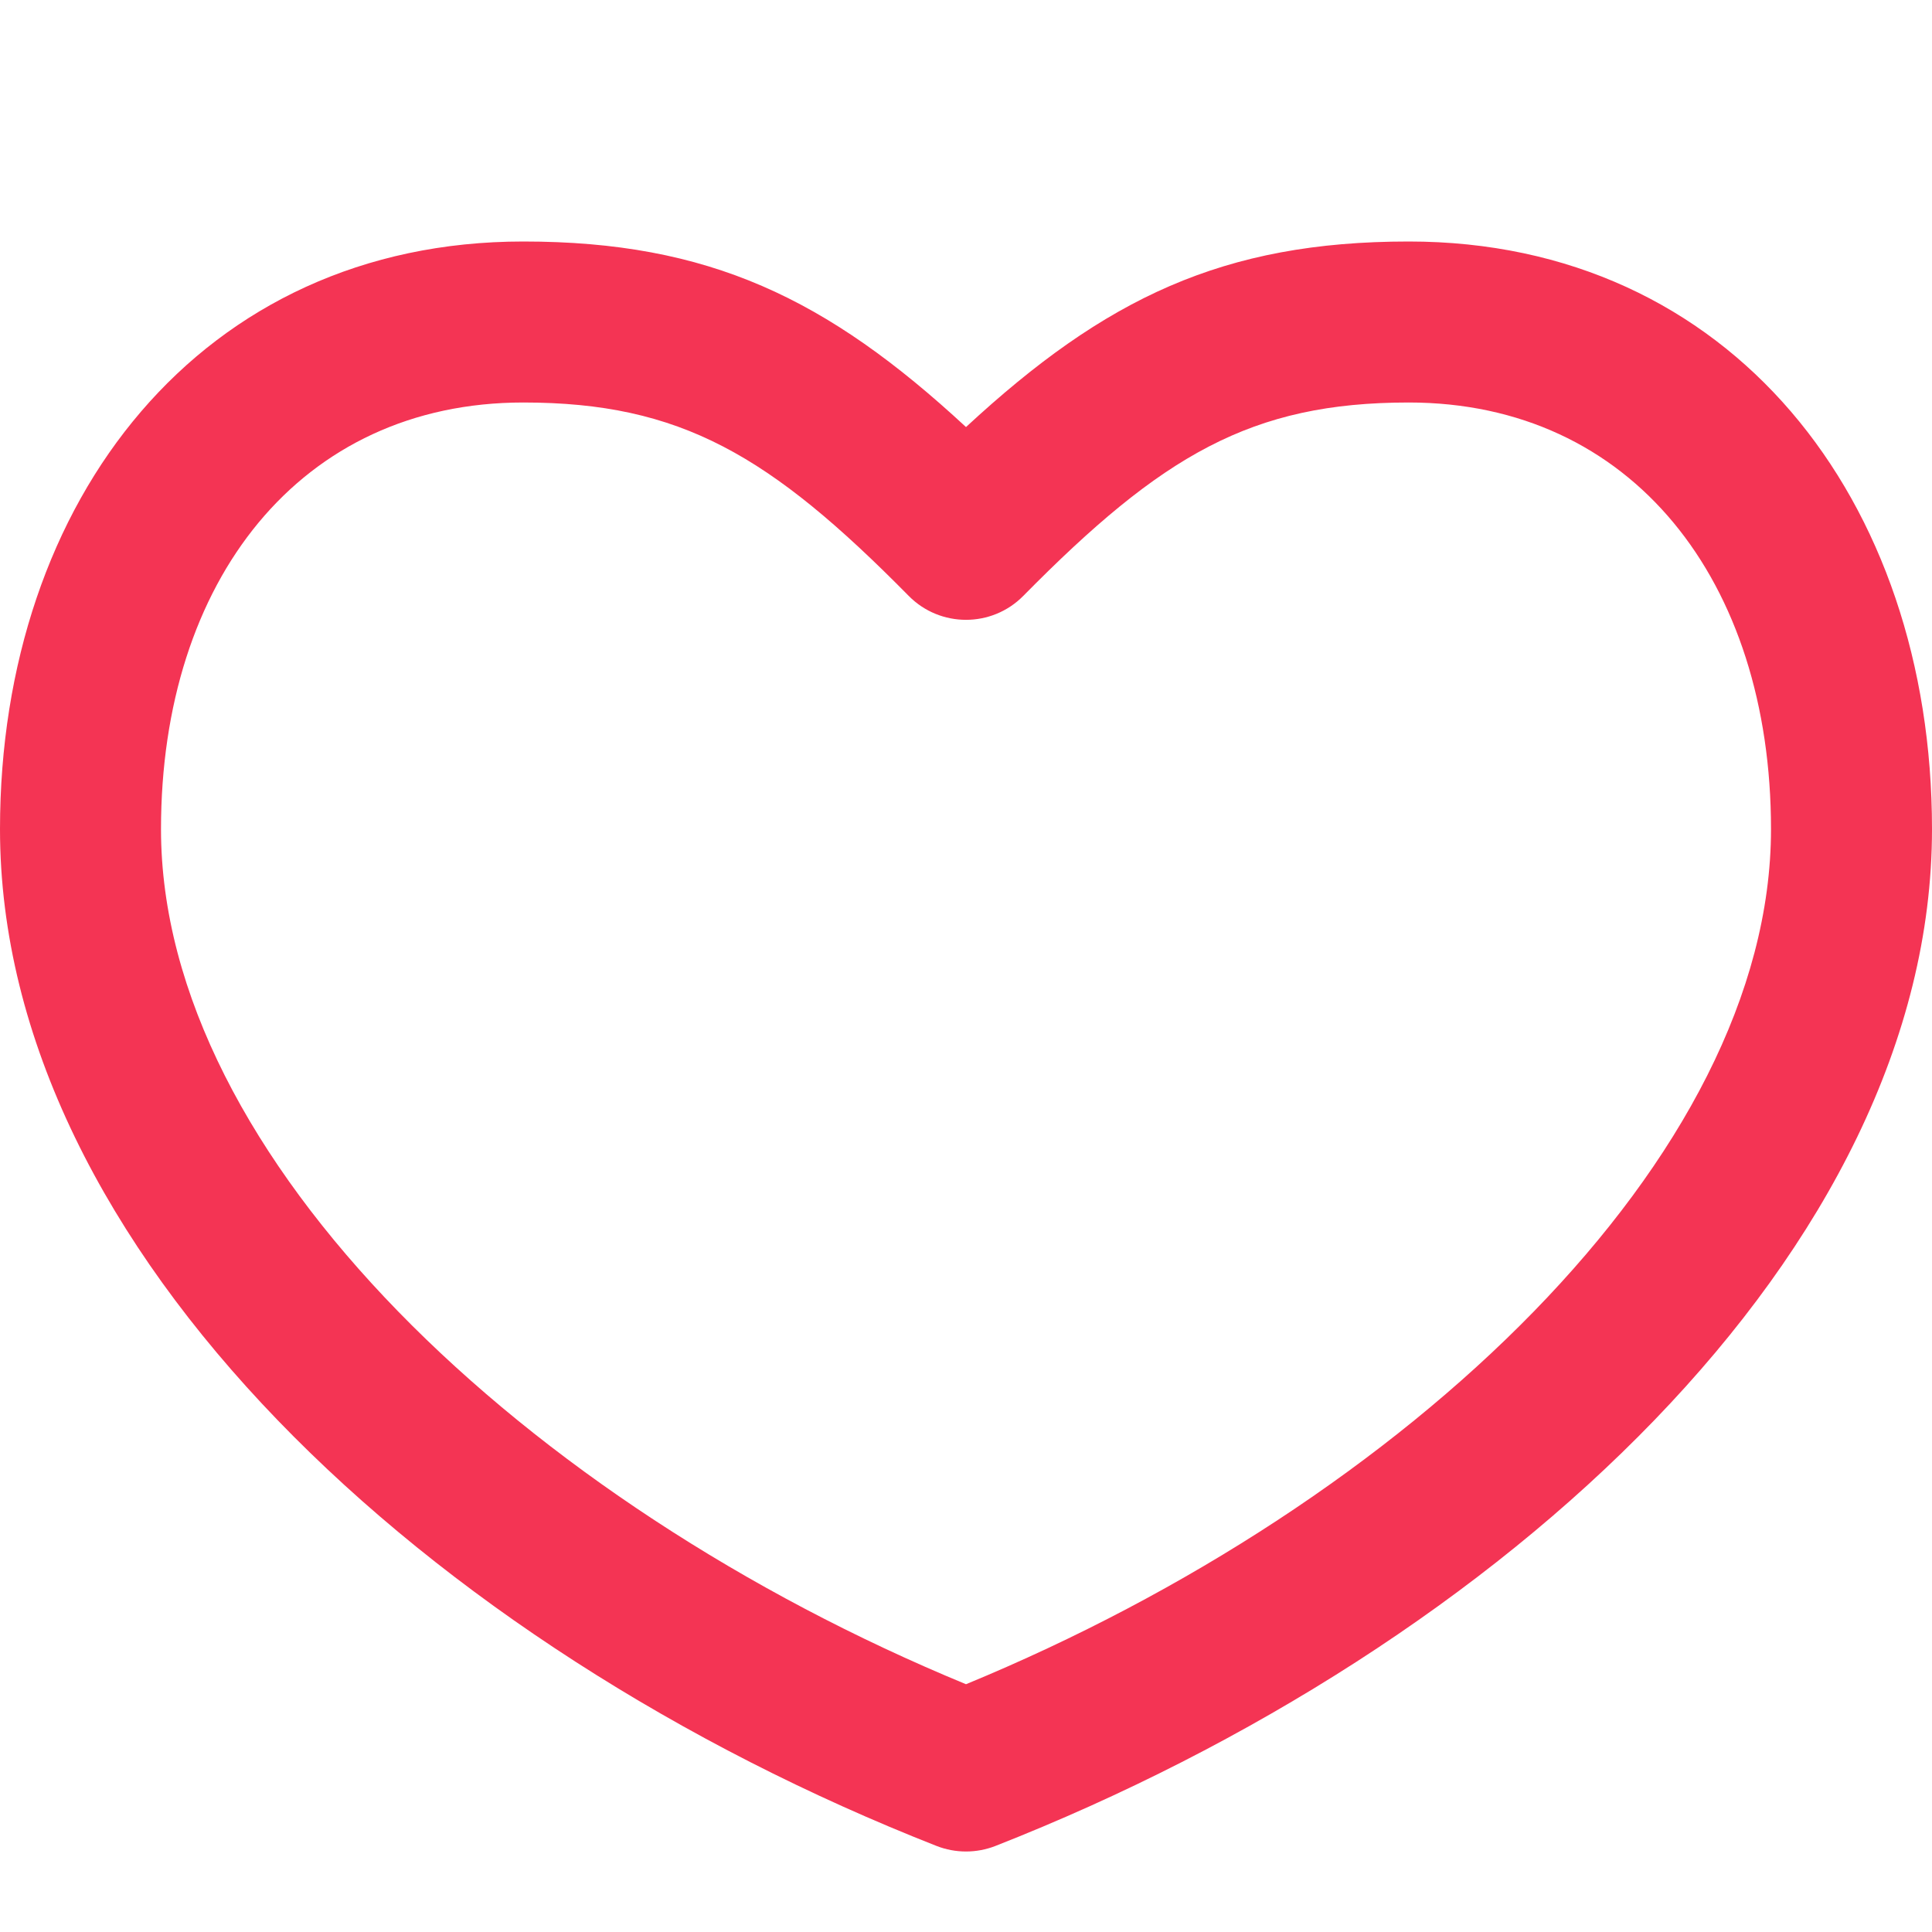
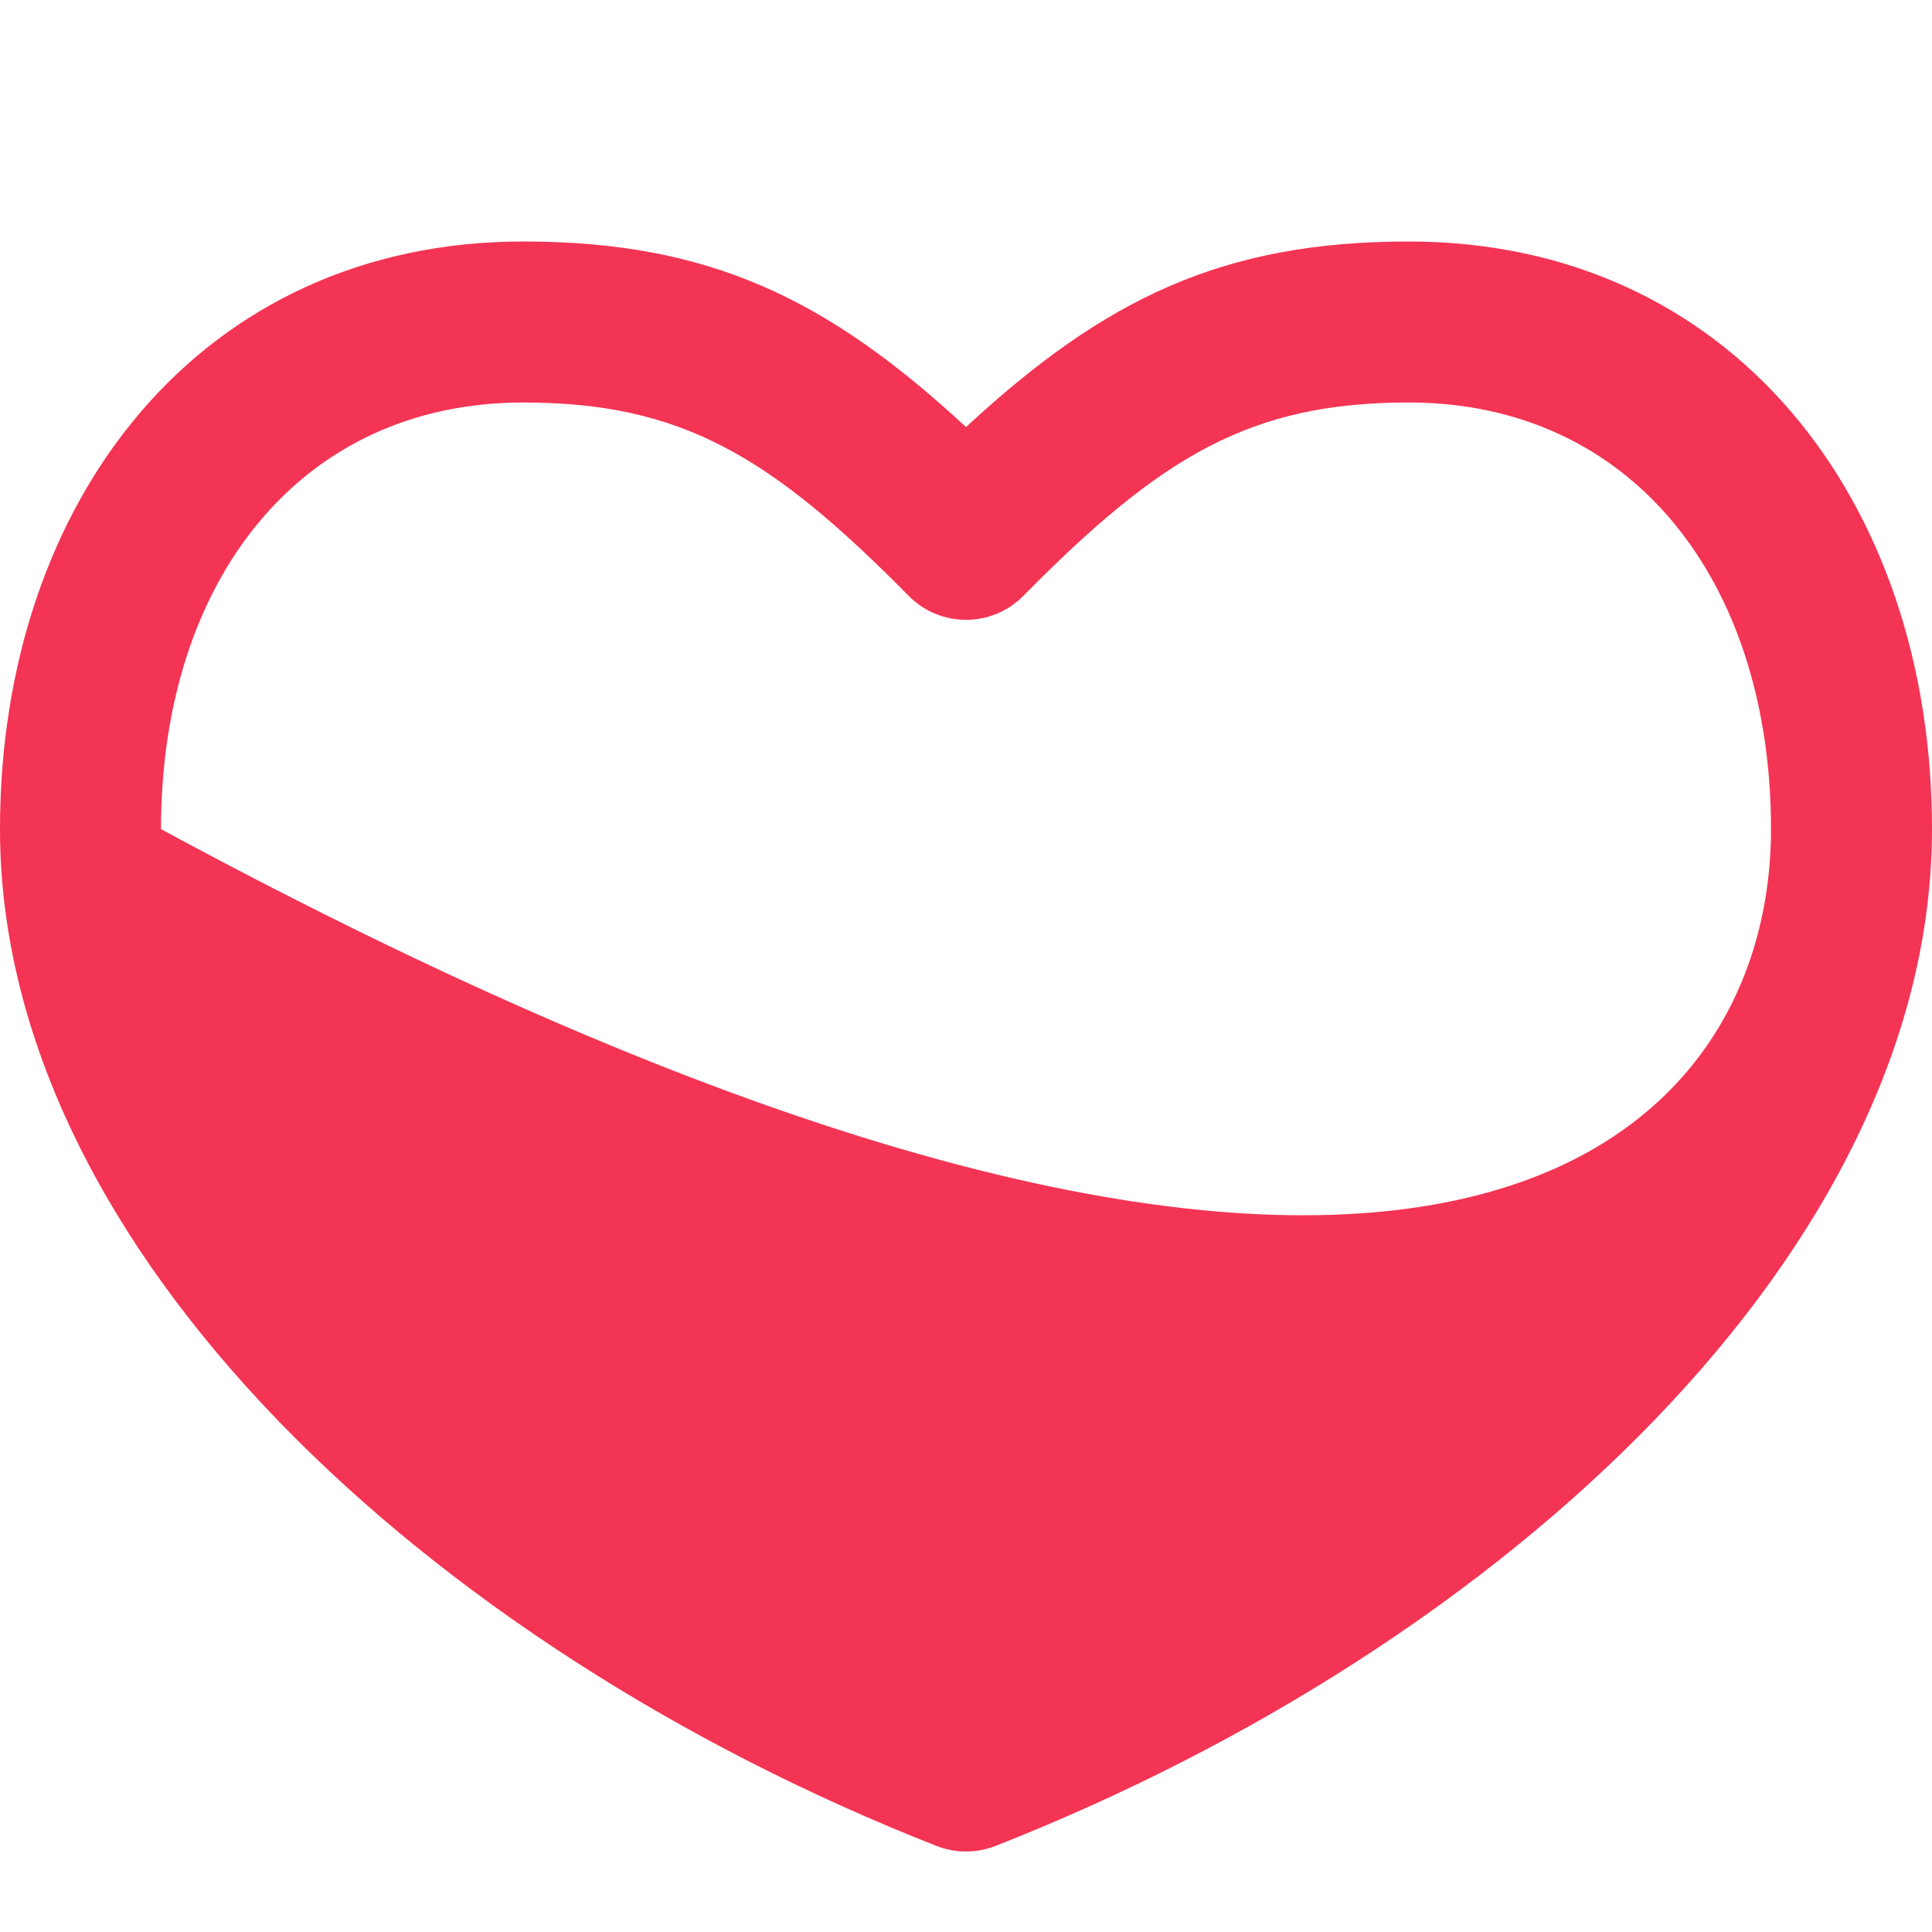
<svg xmlns="http://www.w3.org/2000/svg" width="24px" height="24px" viewBox="0 0 24 24" version="1.1">
  <title>icon - heart@2x</title>
  <desc>Created with Sketch.</desc>
  <defs />
  <g id="icon---heart" stroke="none" stroke-width="1" fill="none" fill-rule="evenodd">
-     <path d="M17.5,3 C21.495,3 24,6.201 24,10.3 C24,15.516 18.684,20.449 12.366,22.931 C12.131,23.023 11.869,23.023 11.634,22.931 C5.316,20.449 0,15.516 0,10.3 C0,6.201 2.505,3 6.5,3 C8.806,3 10.272,3.705 12,5.305 C13.728,3.705 15.194,3 17.5,3 Z M22,10.3 C22,7.213 20.269,5 17.5,5 C15.544,5 14.434,5.656 12.712,7.402 C12.321,7.799 11.679,7.799 11.288,7.402 C9.566,5.656 8.456,5 6.5,5 C3.731,5 2,7.213 2,10.3 C2,14.376 6.527,18.665 12,20.922 C17.473,18.665 22,14.376 22,10.3 Z" id="Page-1" fill="#F43454" fill-rule="nonzero" />
+     <path d="M17.5,3 C21.495,3 24,6.201 24,10.3 C24,15.516 18.684,20.449 12.366,22.931 C12.131,23.023 11.869,23.023 11.634,22.931 C5.316,20.449 0,15.516 0,10.3 C0,6.201 2.505,3 6.5,3 C8.806,3 10.272,3.705 12,5.305 C13.728,3.705 15.194,3 17.5,3 Z M22,10.3 C22,7.213 20.269,5 17.5,5 C15.544,5 14.434,5.656 12.712,7.402 C12.321,7.799 11.679,7.799 11.288,7.402 C9.566,5.656 8.456,5 6.5,5 C3.731,5 2,7.213 2,10.3 C17.473,18.665 22,14.376 22,10.3 Z" id="Page-1" fill="#F43454" fill-rule="nonzero" />
  </g>
</svg>